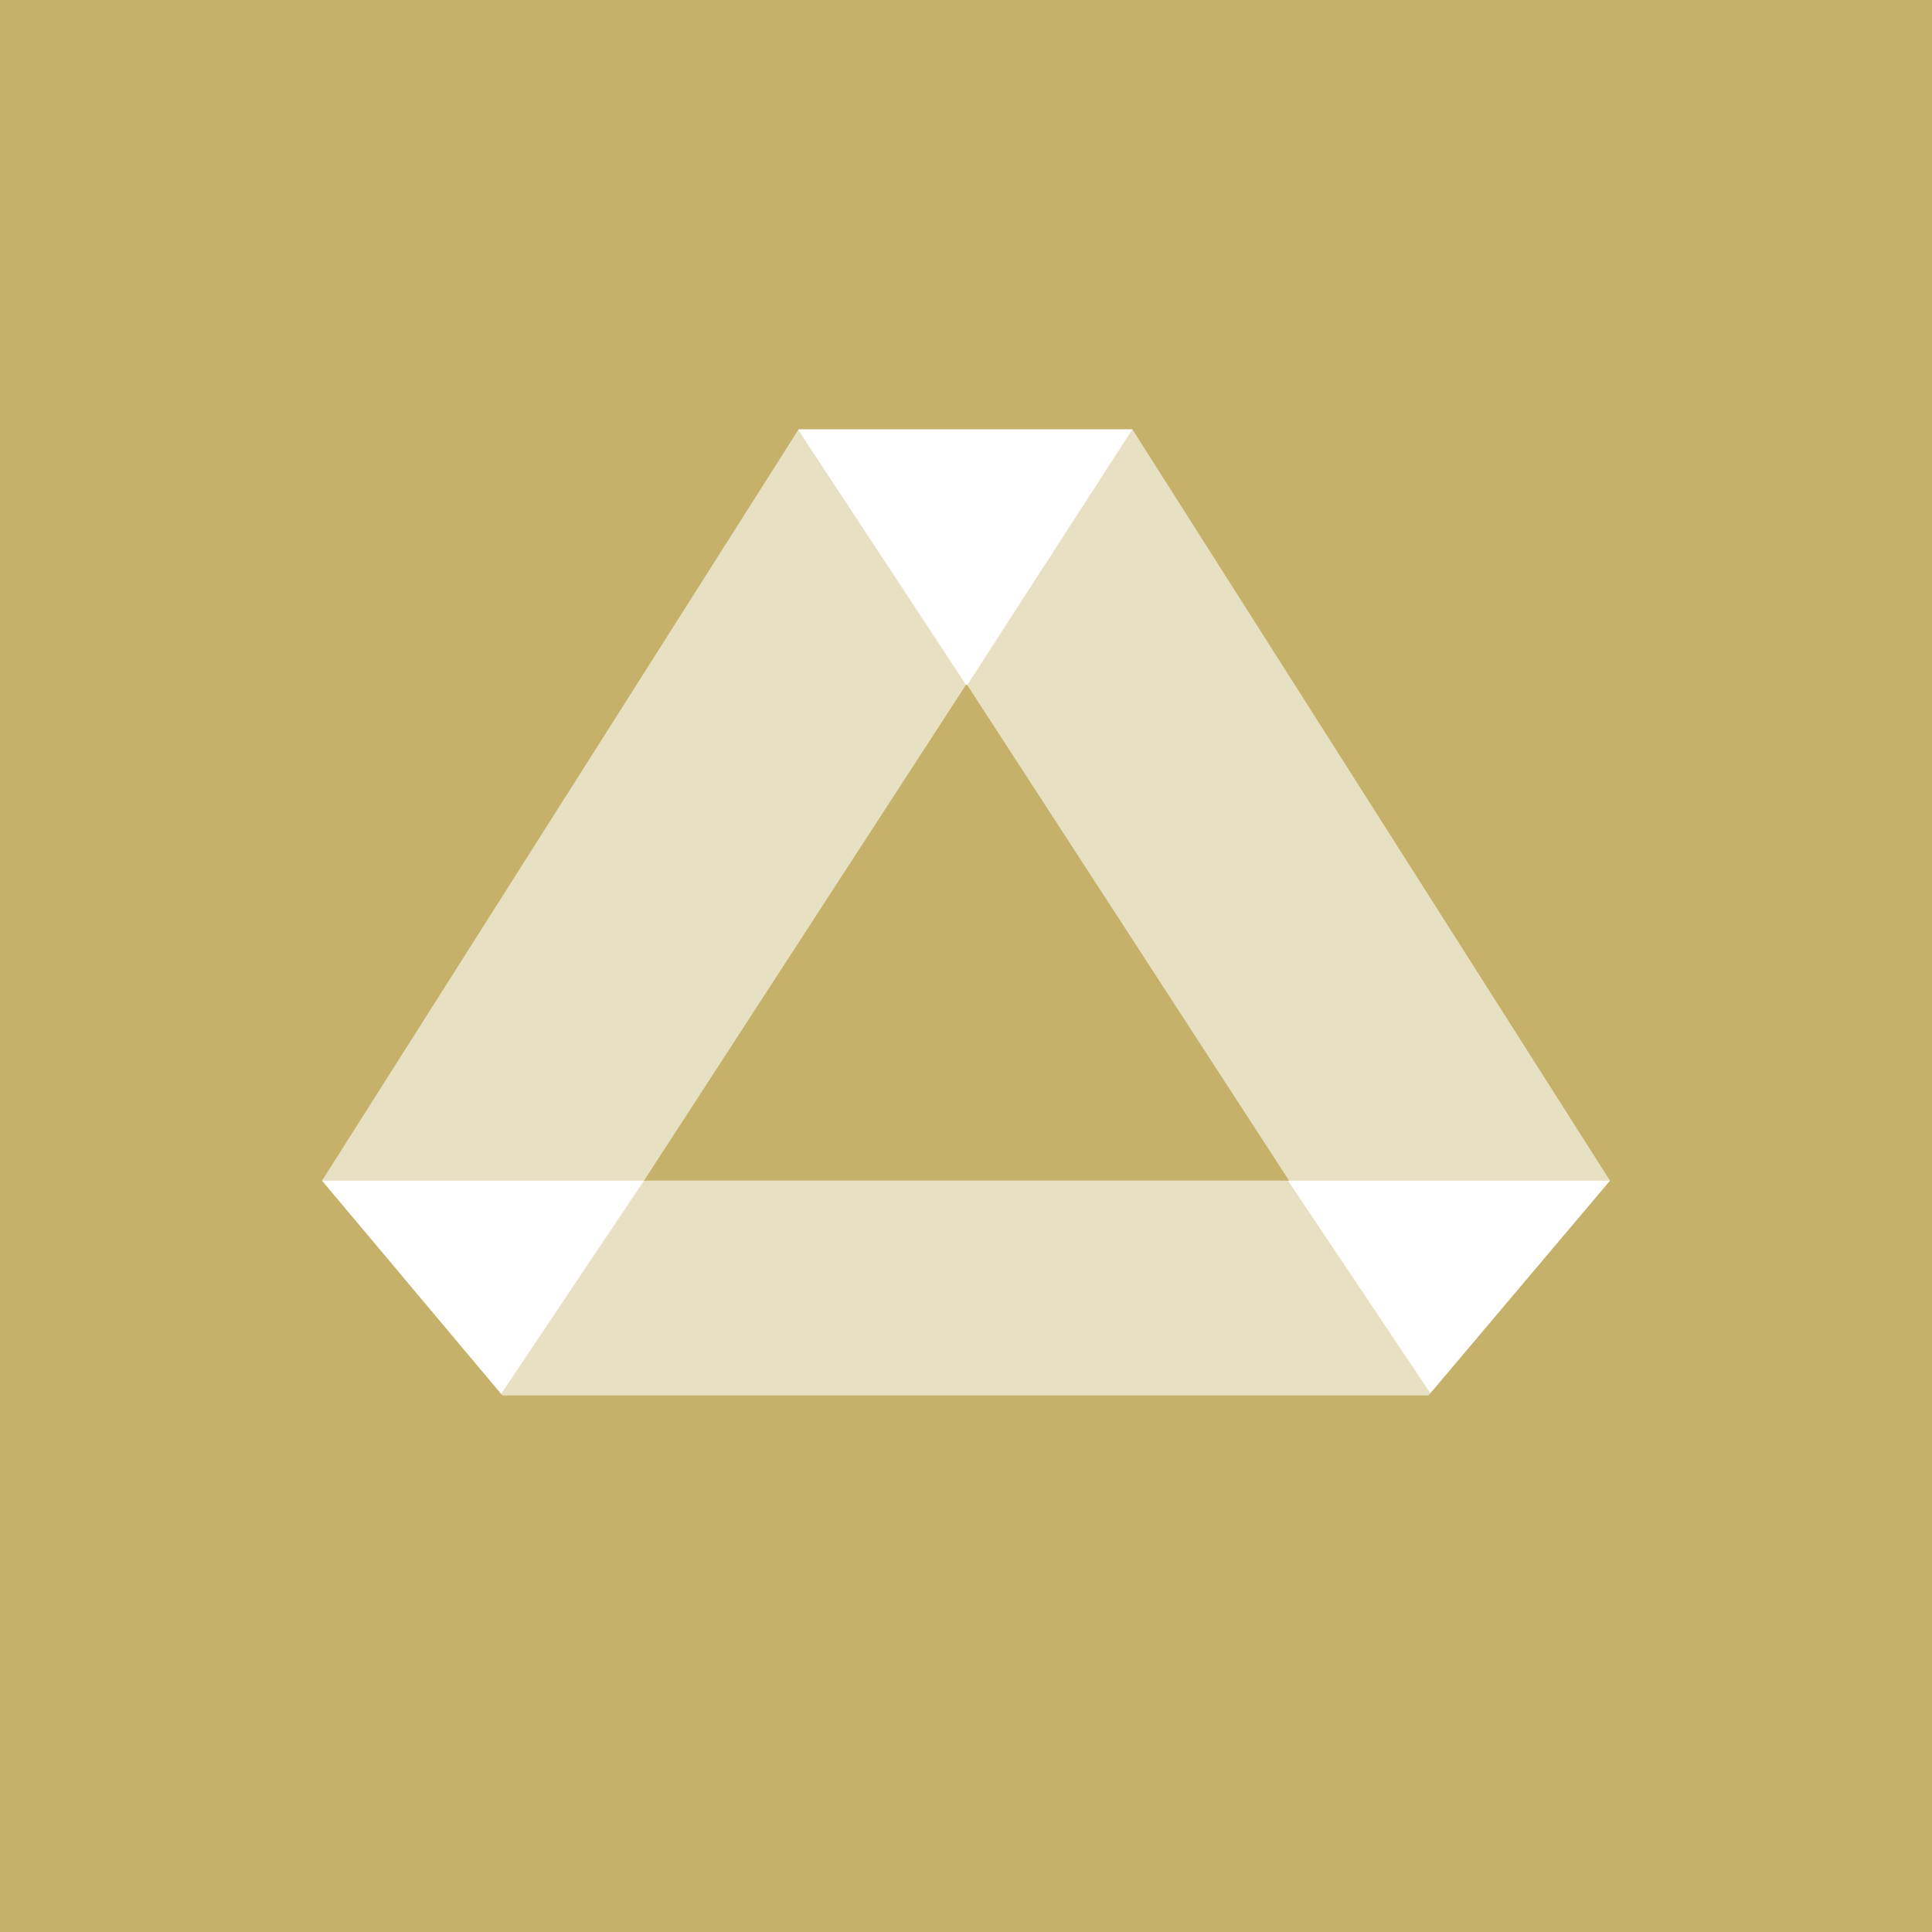
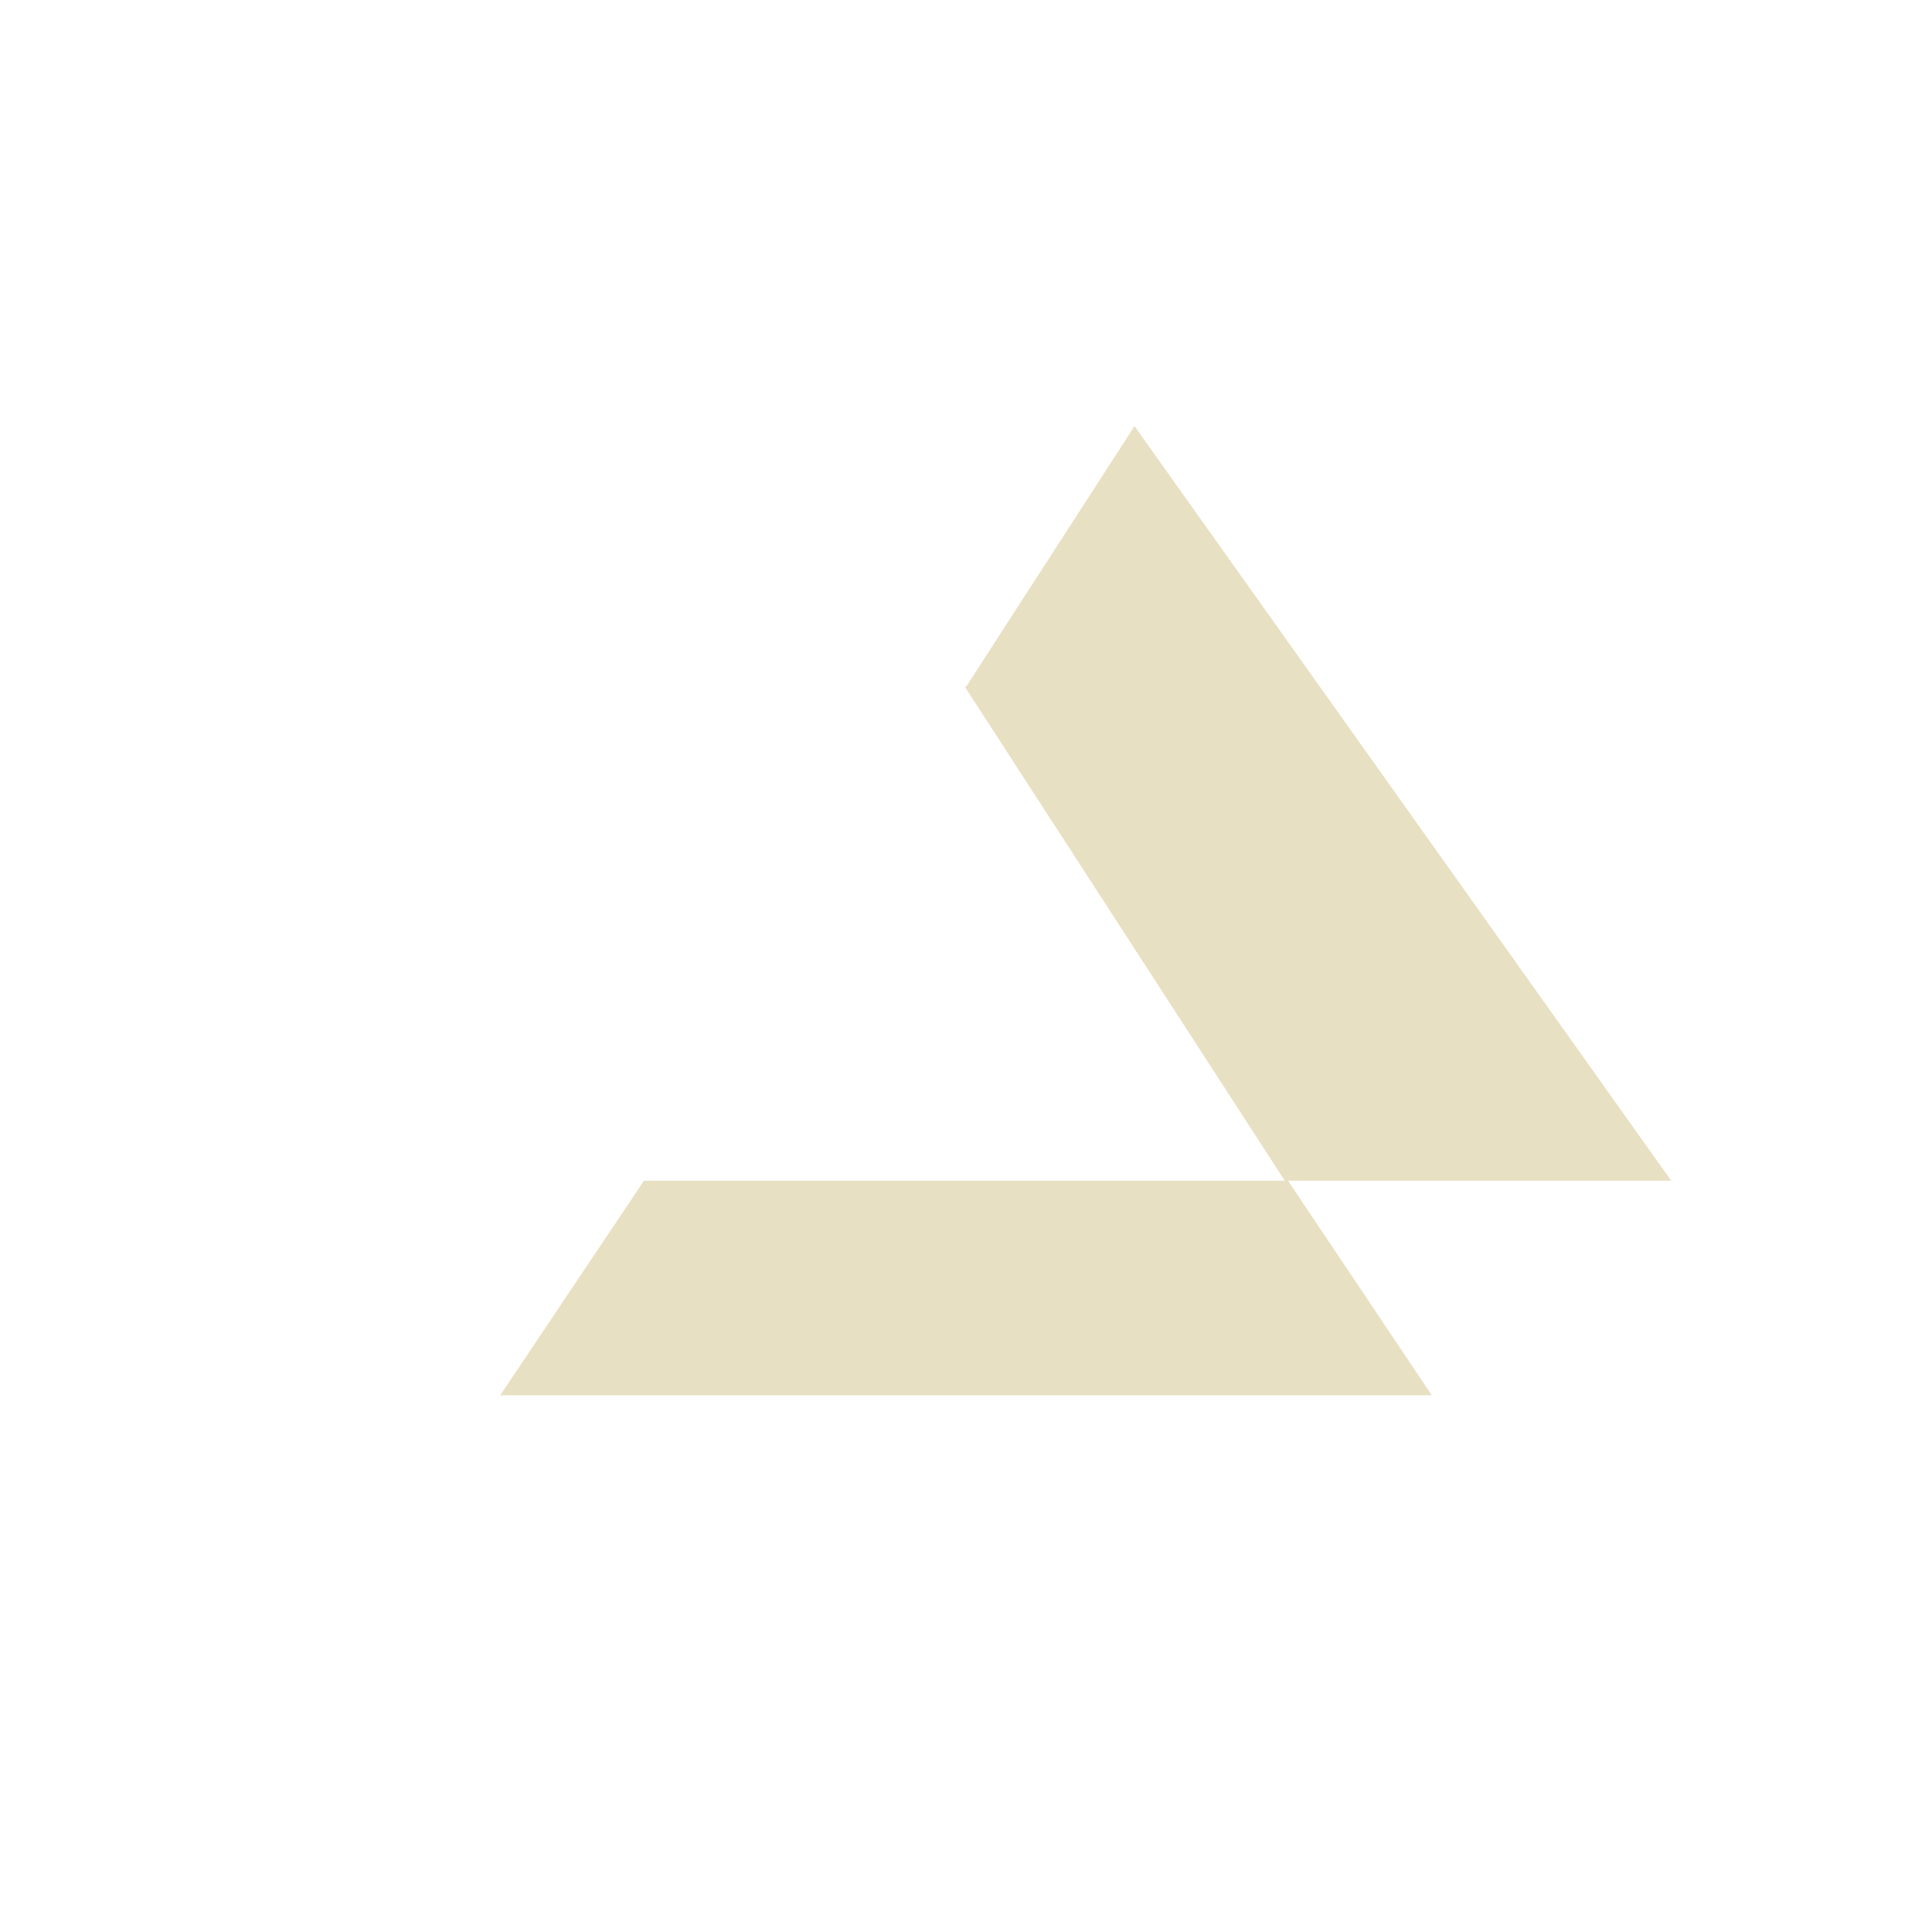
<svg xmlns="http://www.w3.org/2000/svg" viewBox="0 0 18 18">
-   <path fill="#C5B16A" d="M0 0h18v18H0z" />
-   <path d="M7.44 4h3.11L15 11l-1.69 2H4.68L3 11l4.44-7zM9 6.38L6 11h6.01l-3-4.62z" fill="#fff" />
-   <path opacity=".4" d="M9.02 6.41L7.4 3.95 2.43 11h3.6l2.99-4.59z" fill="#C5B16A" />
  <path opacity=".4" d="M9 6.4l1.57-2.43 5 7.03h-3.6L8.99 6.4zM6 11l-1.34 2h8.68L12 11H6z" fill="#C5B16A" />
</svg>